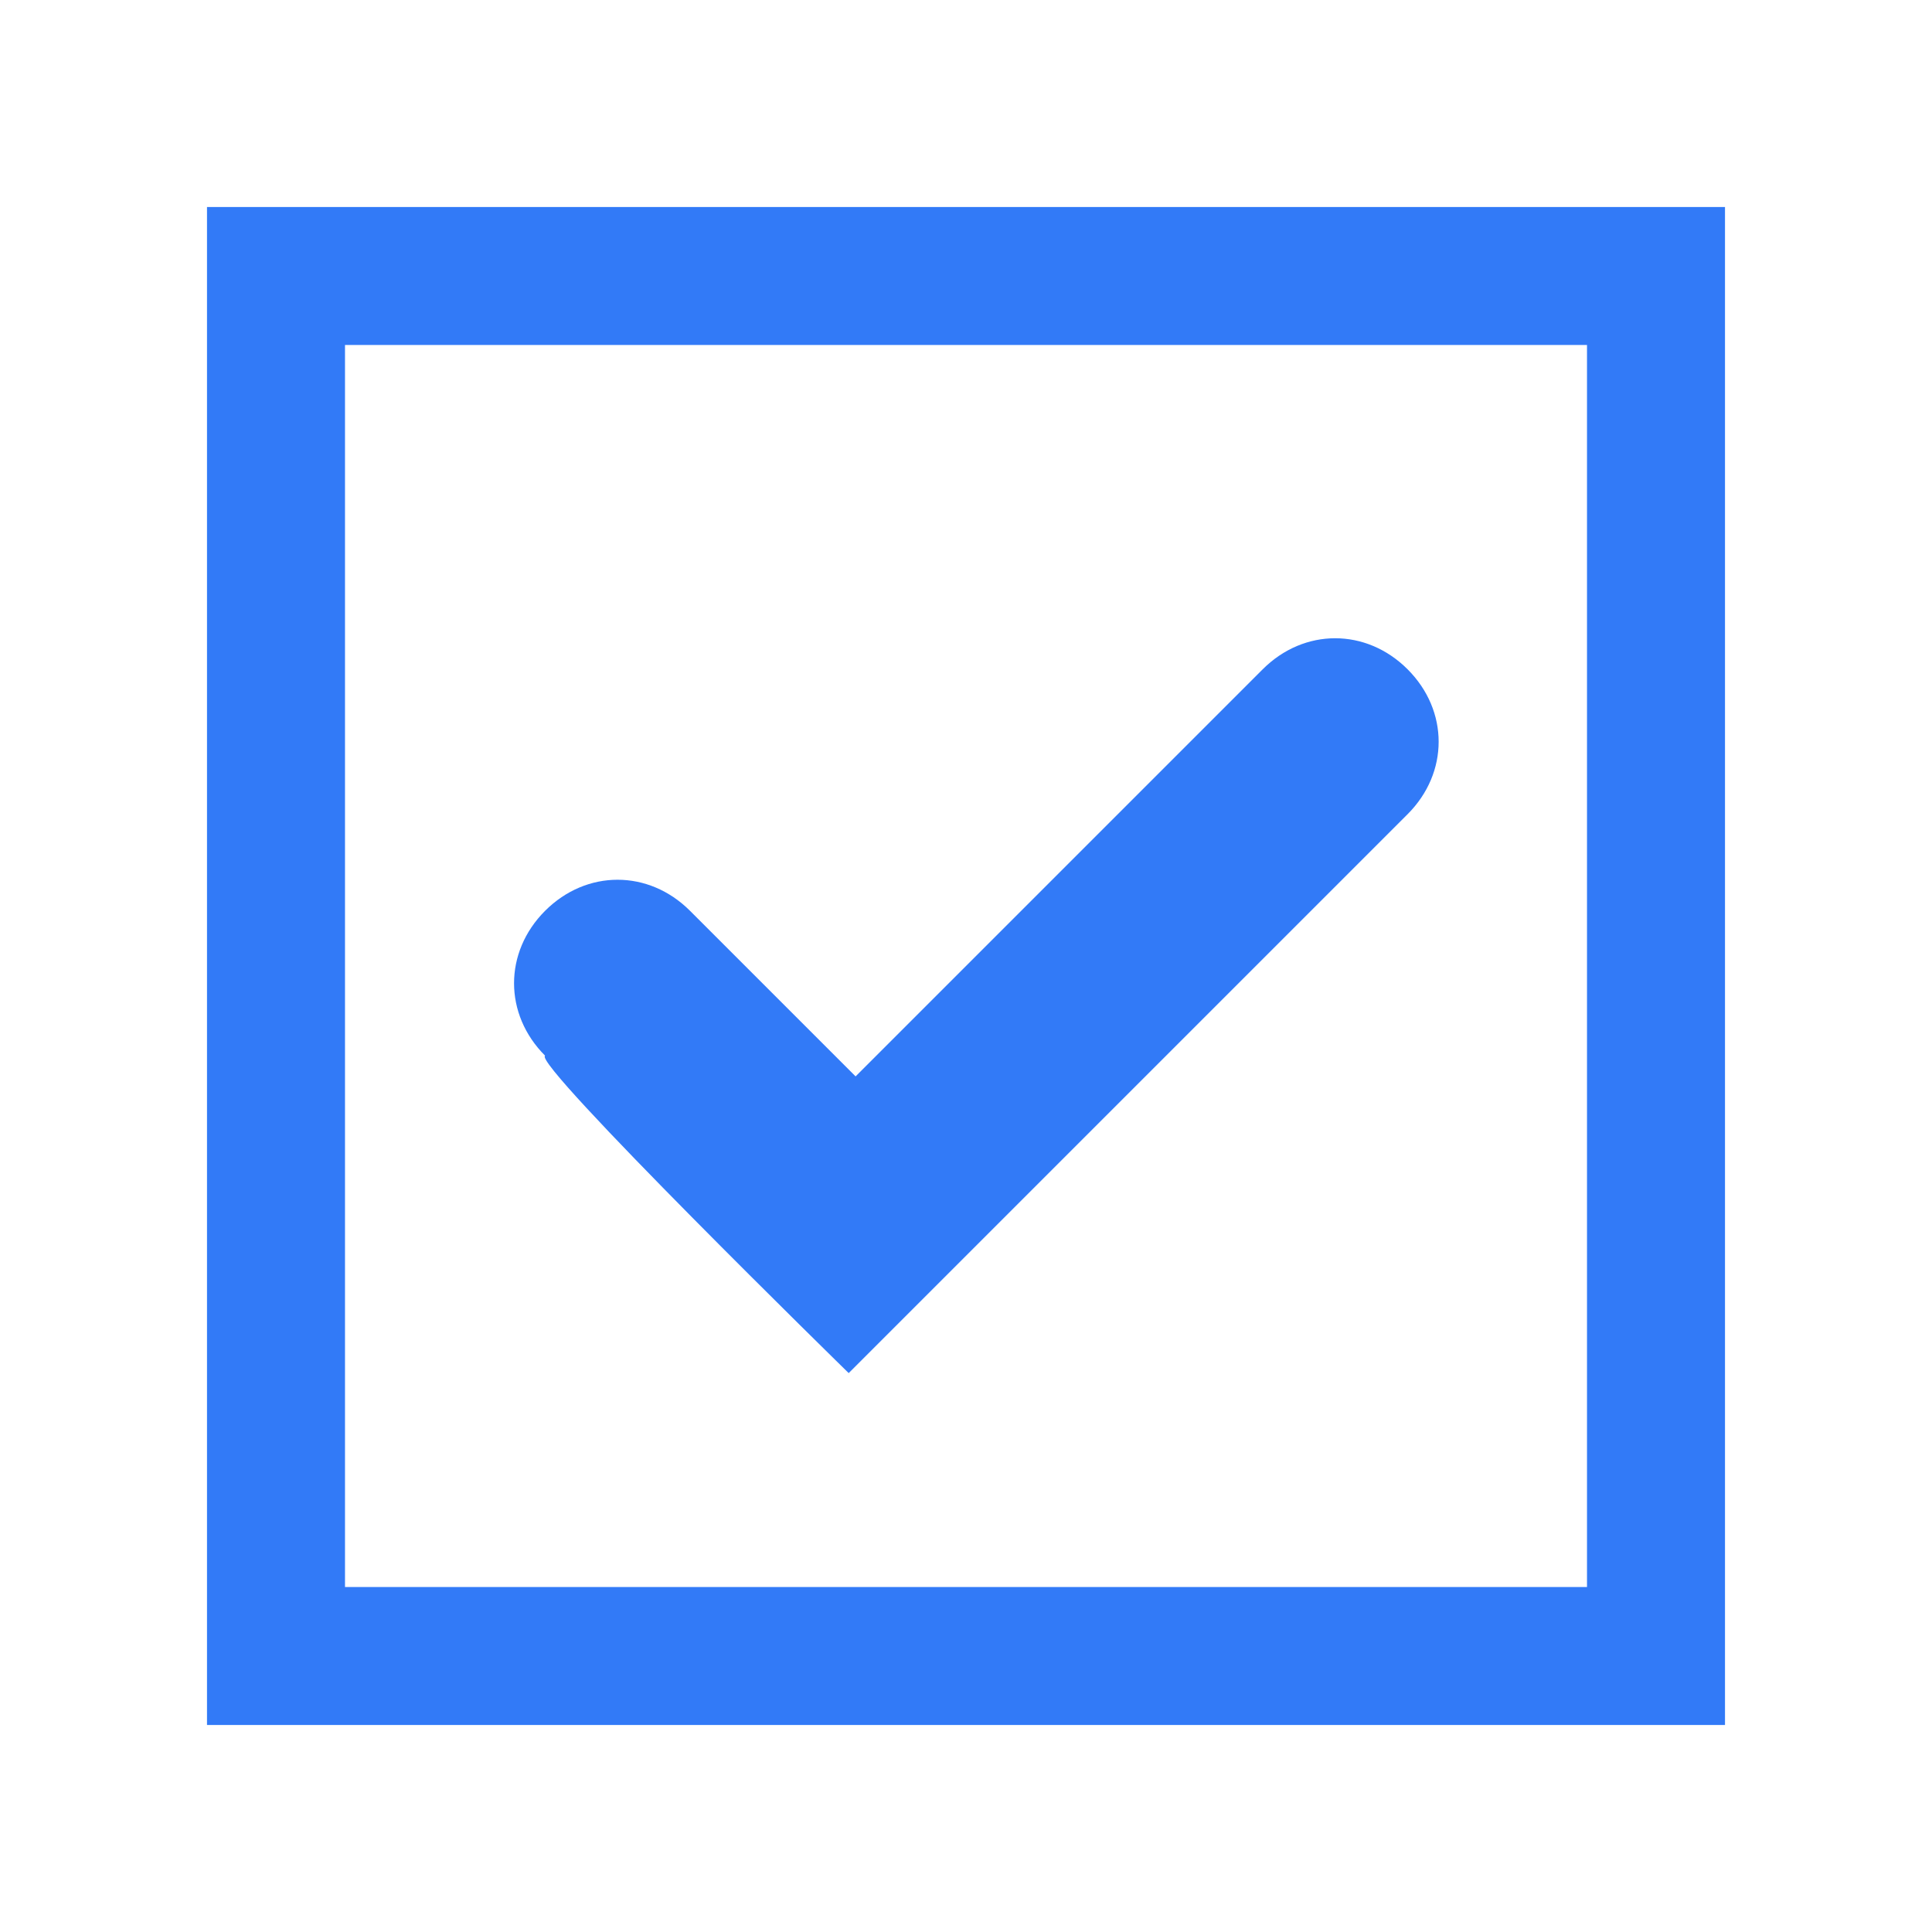
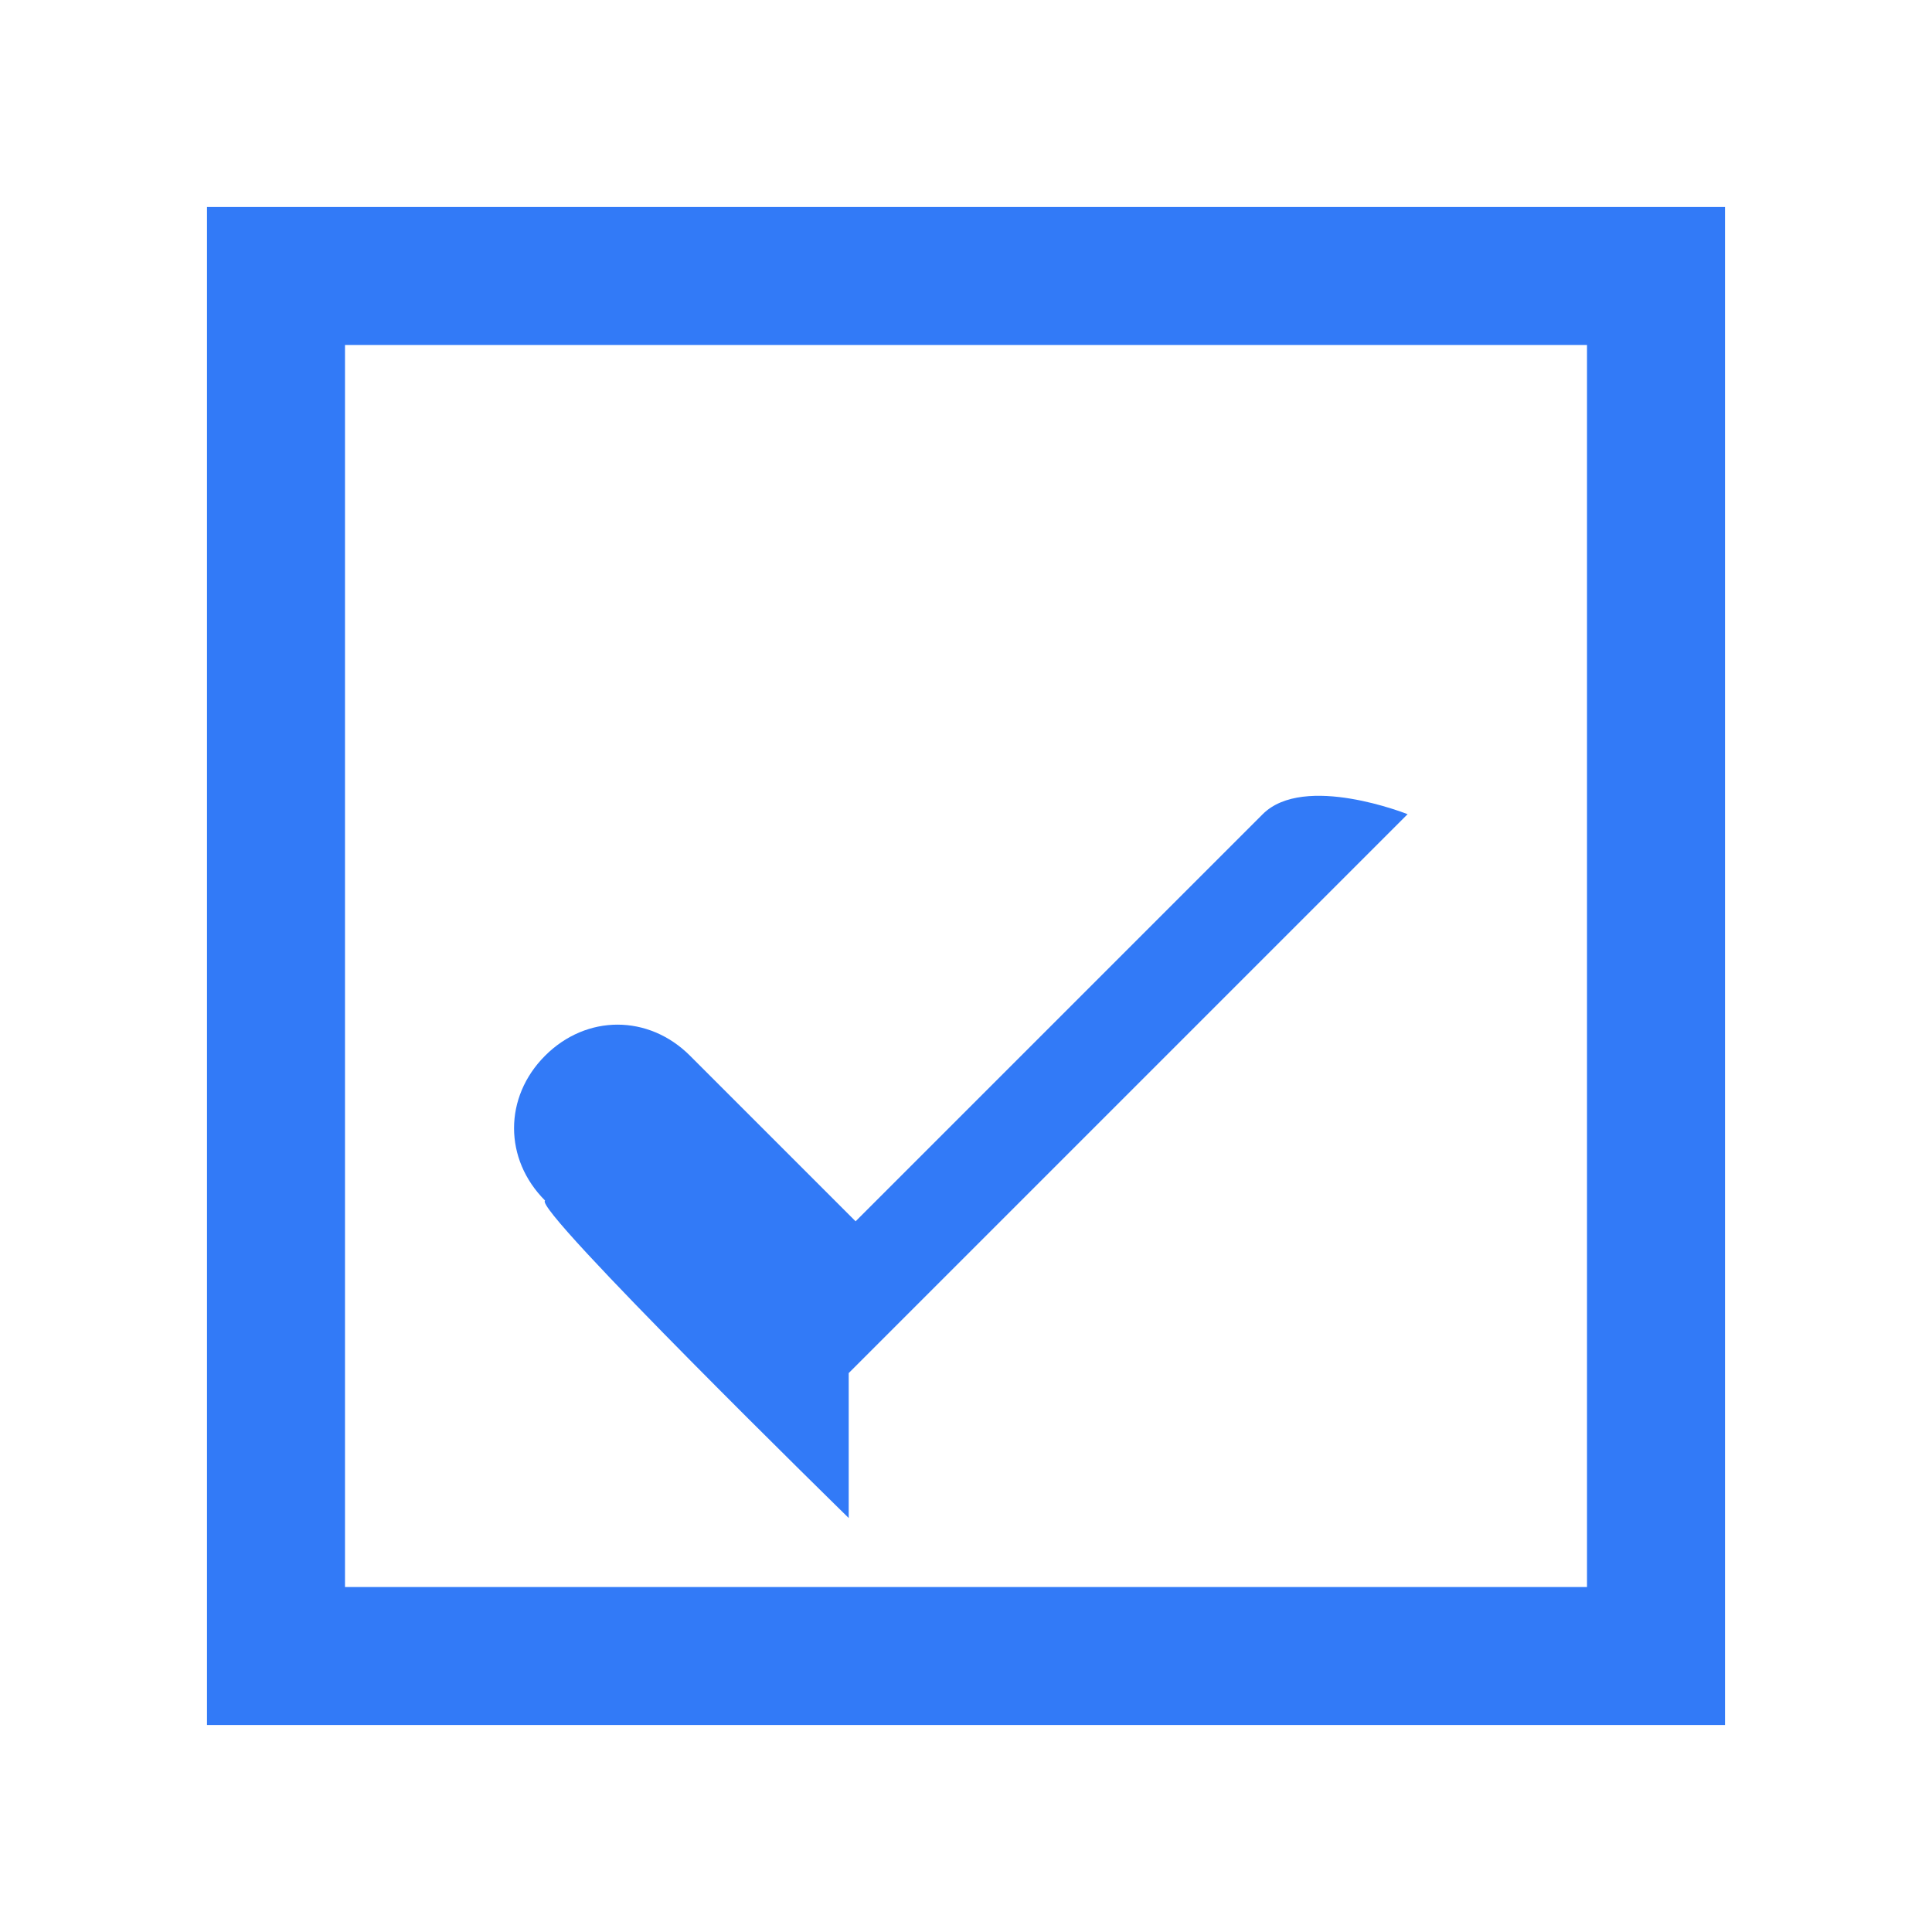
<svg xmlns="http://www.w3.org/2000/svg" width="28" height="28">
-   <path d="M3 3v22h22V3H3zm20 20H5V5h18v18zm-10.7-3.1l8.1-8.1c.6-.6.6-1.5 0-2.1s-1.5-.6-2.1 0l-5.9 5.9-2.4-2.4c-.6-.6-1.5-.6-2.1 0s-.6 1.5 0 2.1c-.2.1 4.4 4.6 4.4 4.6z" fill="#327af7" />
+   <path d="M3 3v22h22V3H3zm20 20H5V5h18v18zm-10.7-3.1l8.1-8.1s-1.5-.6-2.1 0l-5.9 5.9-2.4-2.4c-.6-.6-1.5-.6-2.1 0s-.6 1.5 0 2.1c-.2.1 4.4 4.6 4.4 4.6z" fill="#327af7" />
</svg>